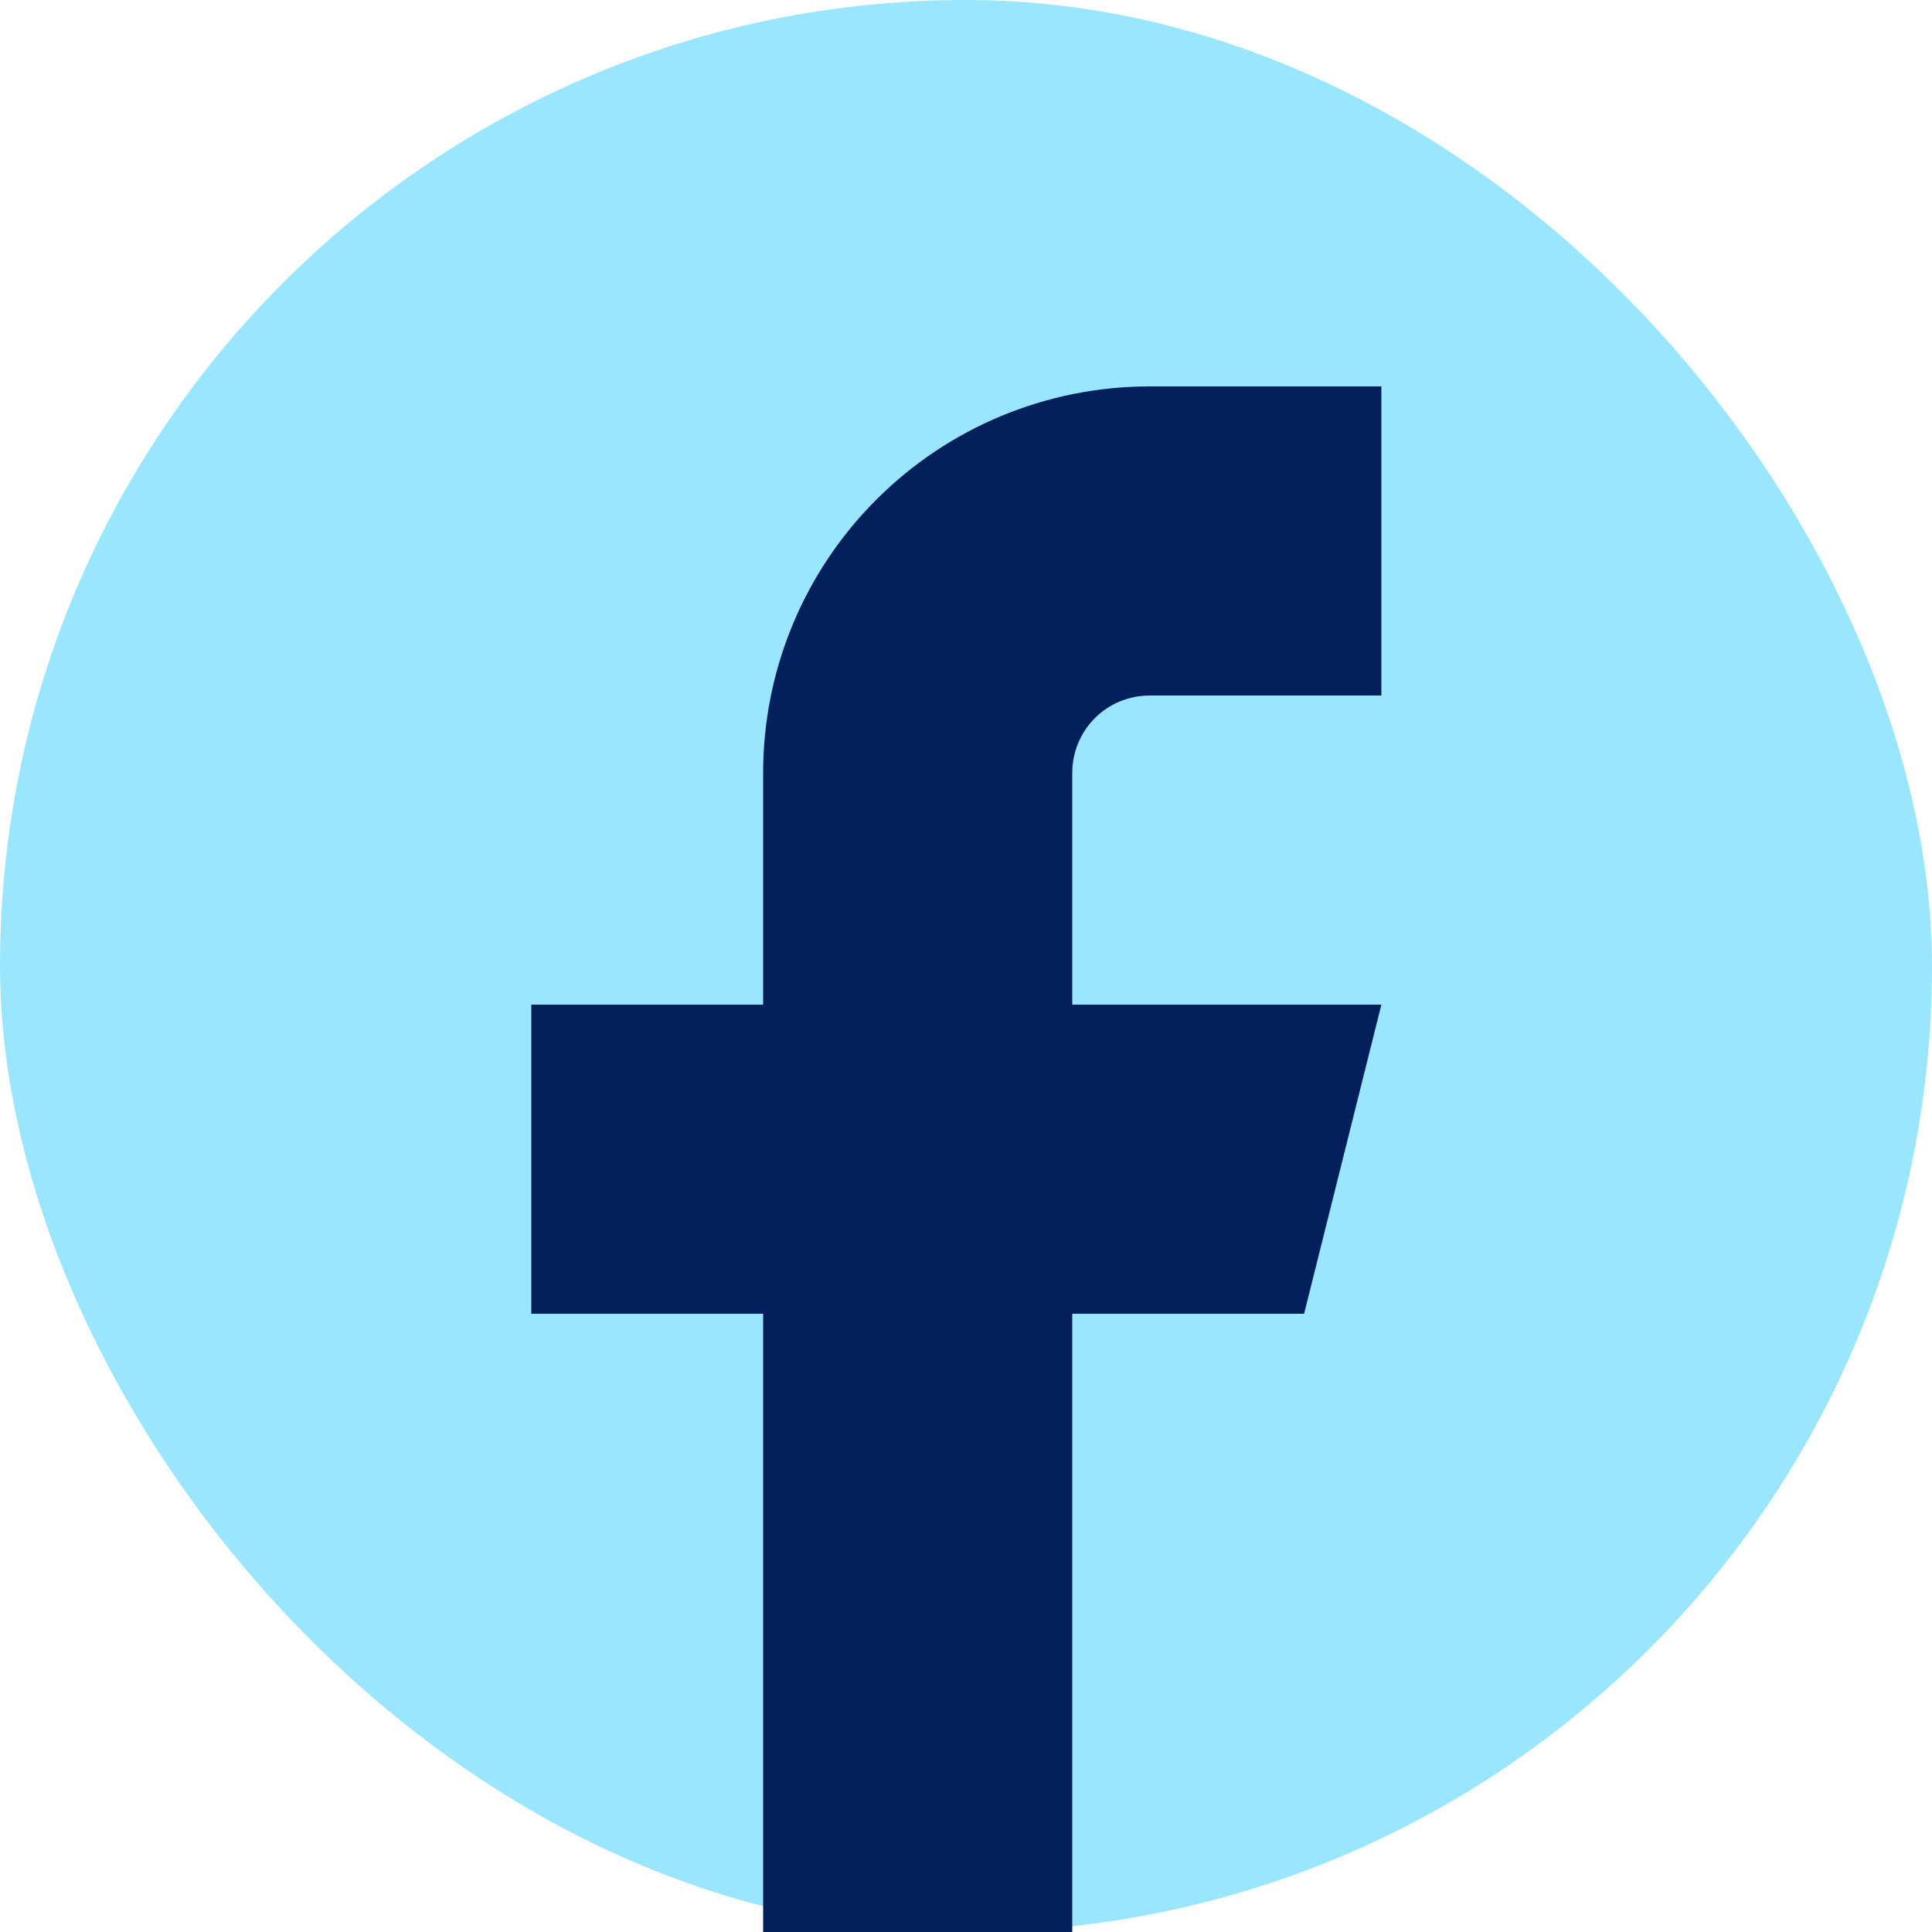
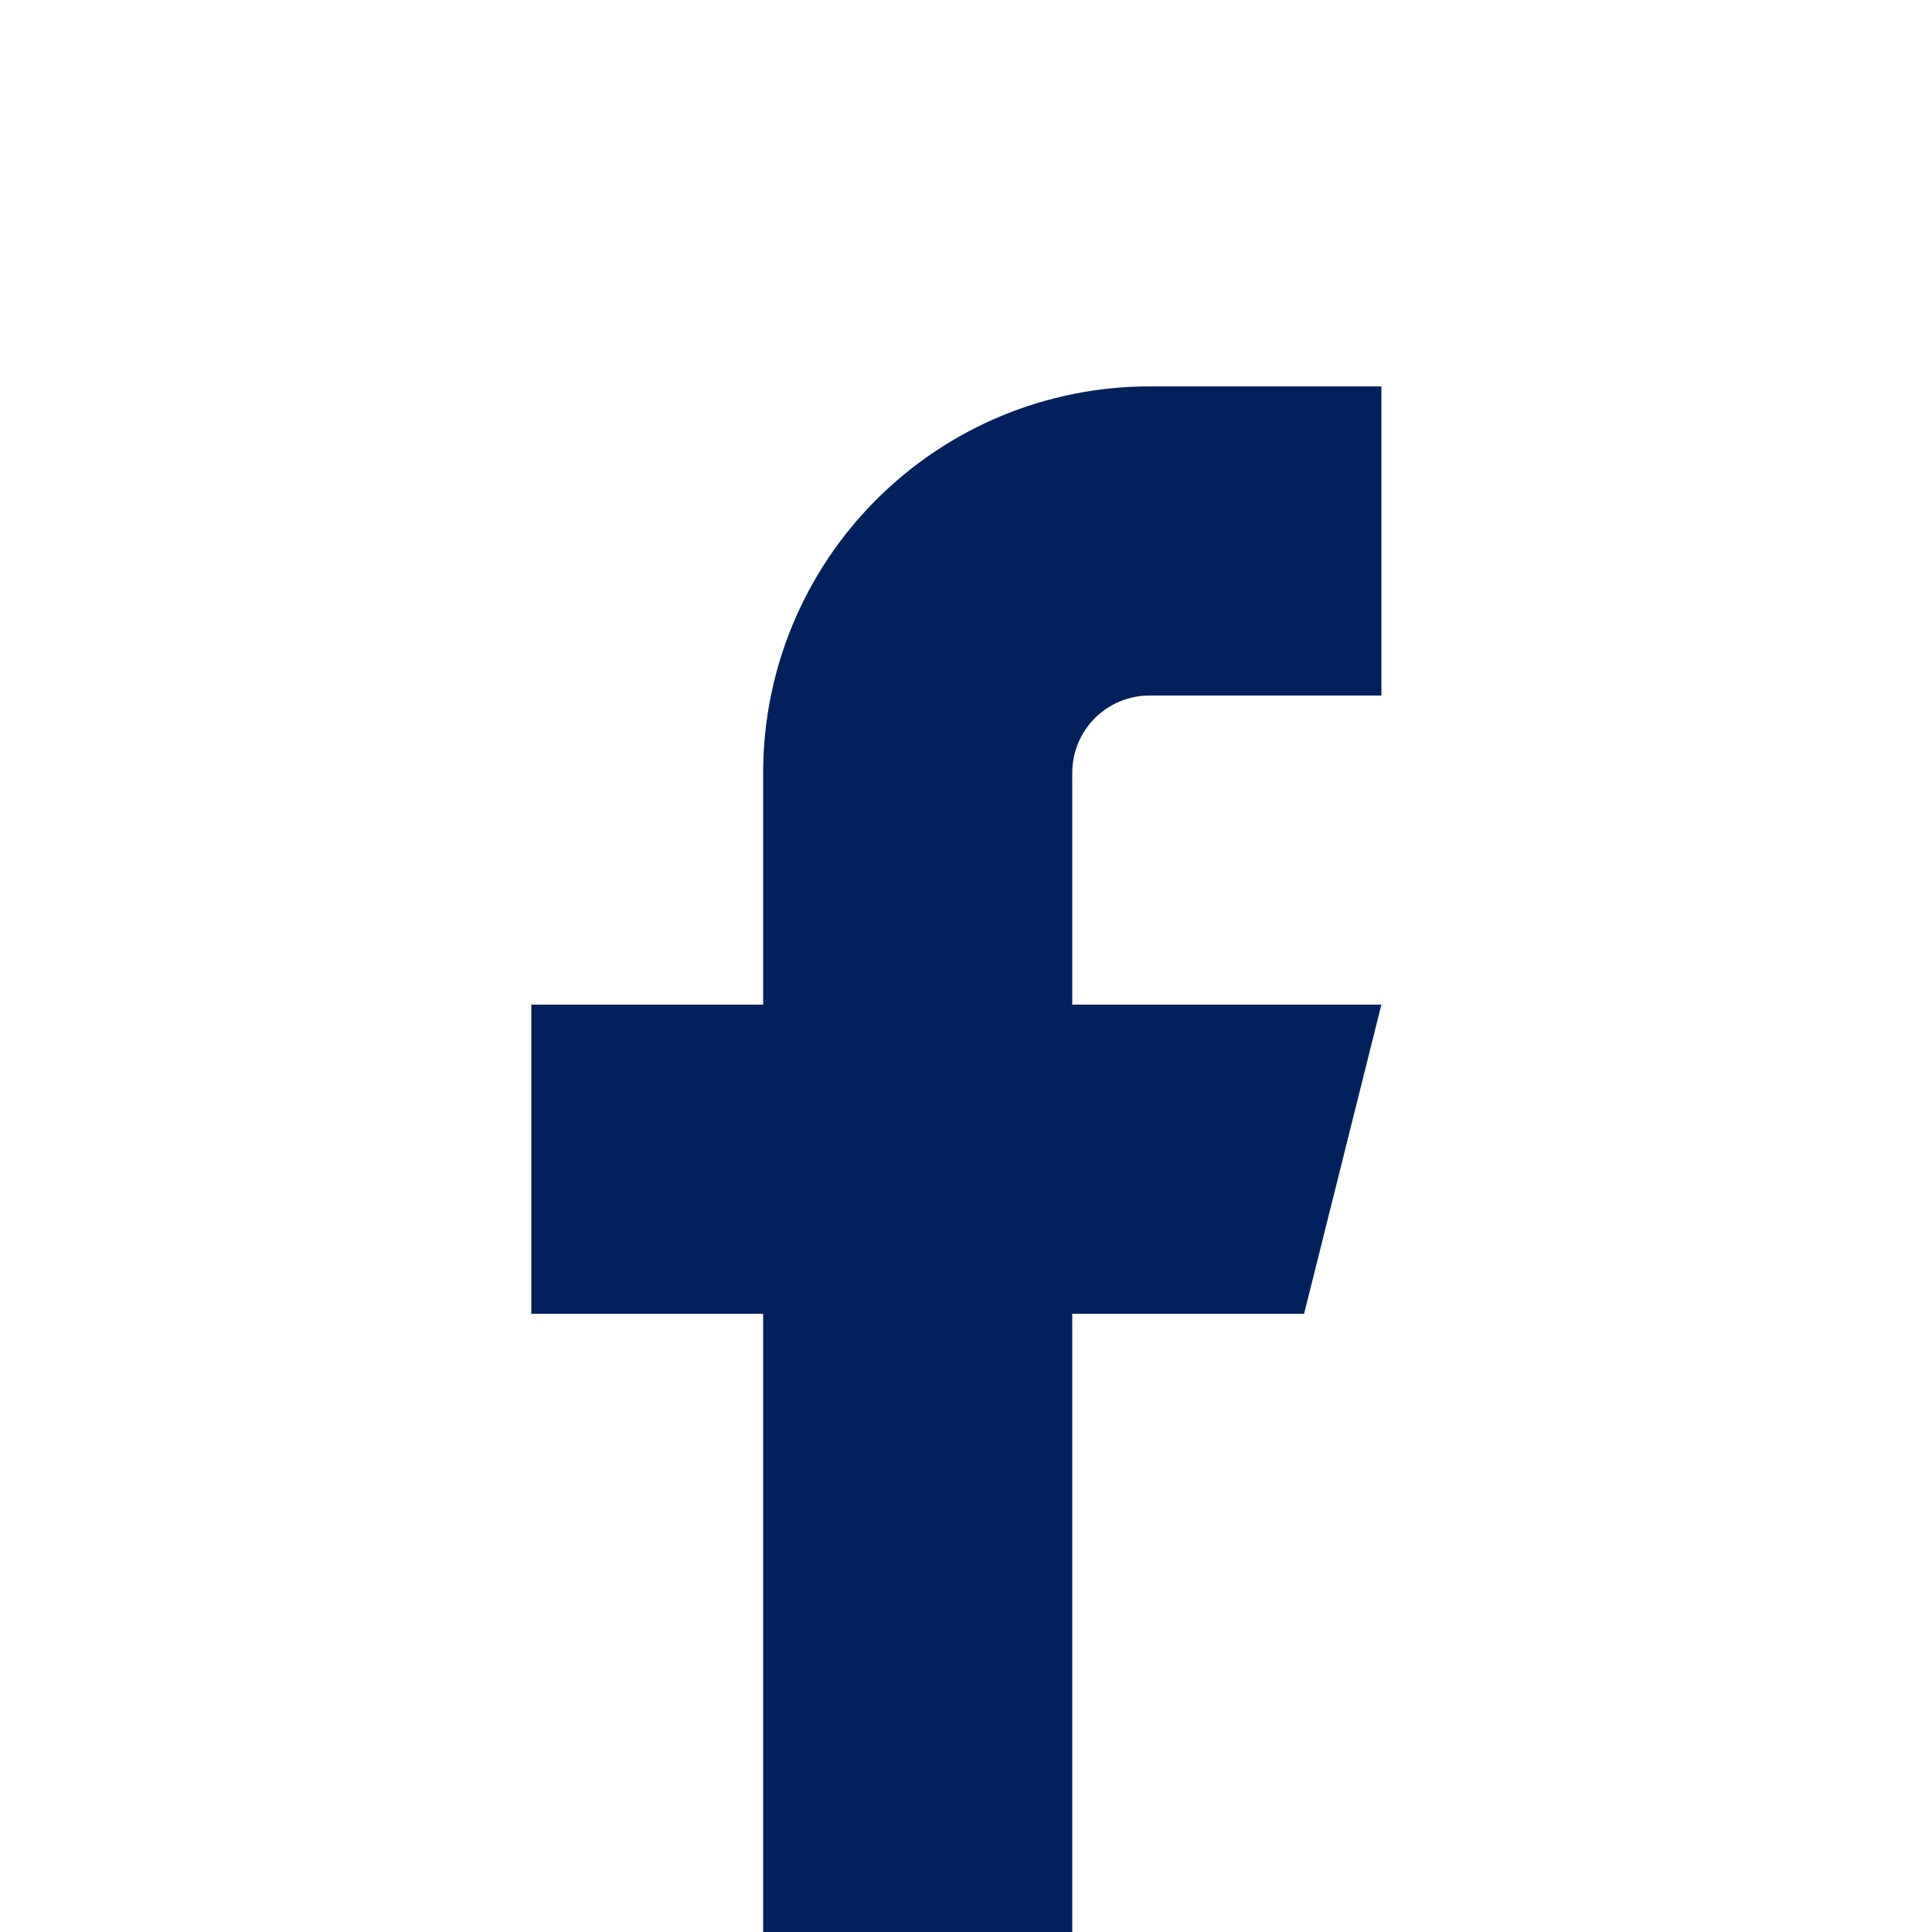
<svg xmlns="http://www.w3.org/2000/svg" width="20" height="20" viewBox="0 0 20 20" fill="none">
-   <rect width="20" height="20" rx="10" fill="#9AE6FF" />
  <path d="M14.3 4H11.9C10.839 4 9.822 4.421 9.072 5.172C8.321 5.922 7.9 6.939 7.9 8V10.4H5.5V13.6H7.9V20H11.1V13.6H13.5L14.3 10.4H11.1V8C11.1 7.788 11.184 7.584 11.334 7.434C11.484 7.284 11.688 7.2 11.9 7.2H14.3V4Z" fill="#01205C" />
</svg>